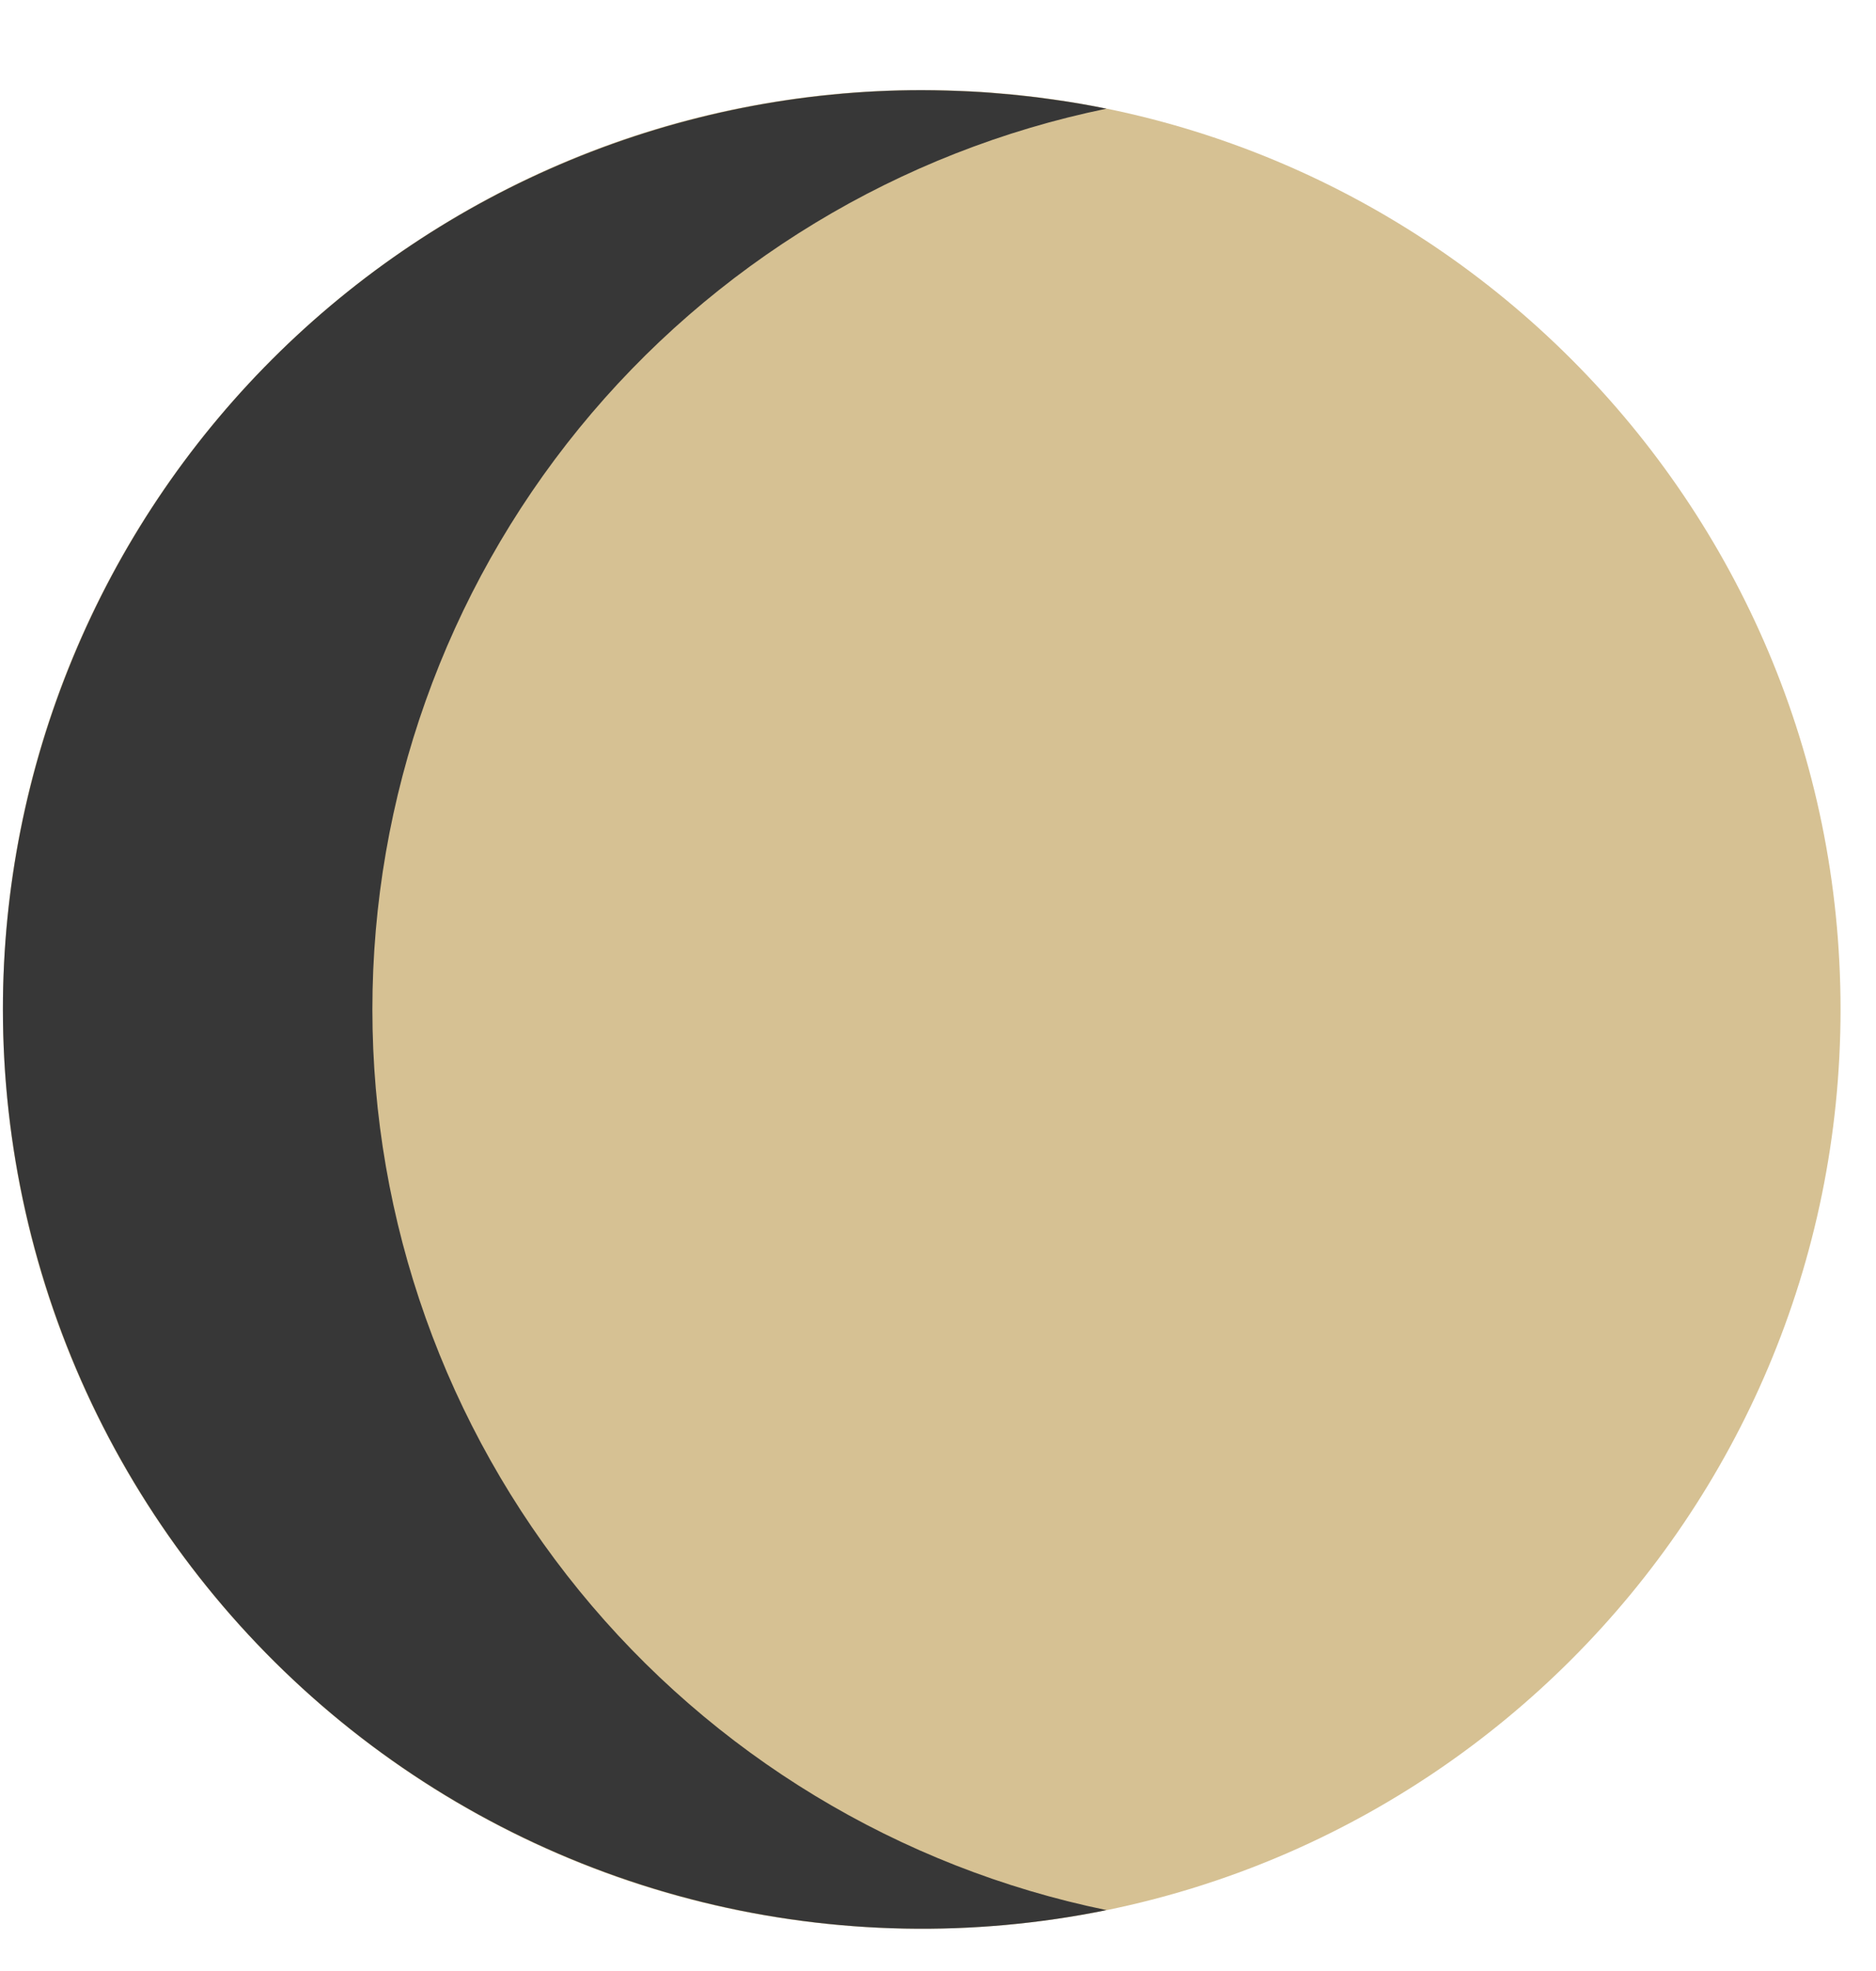
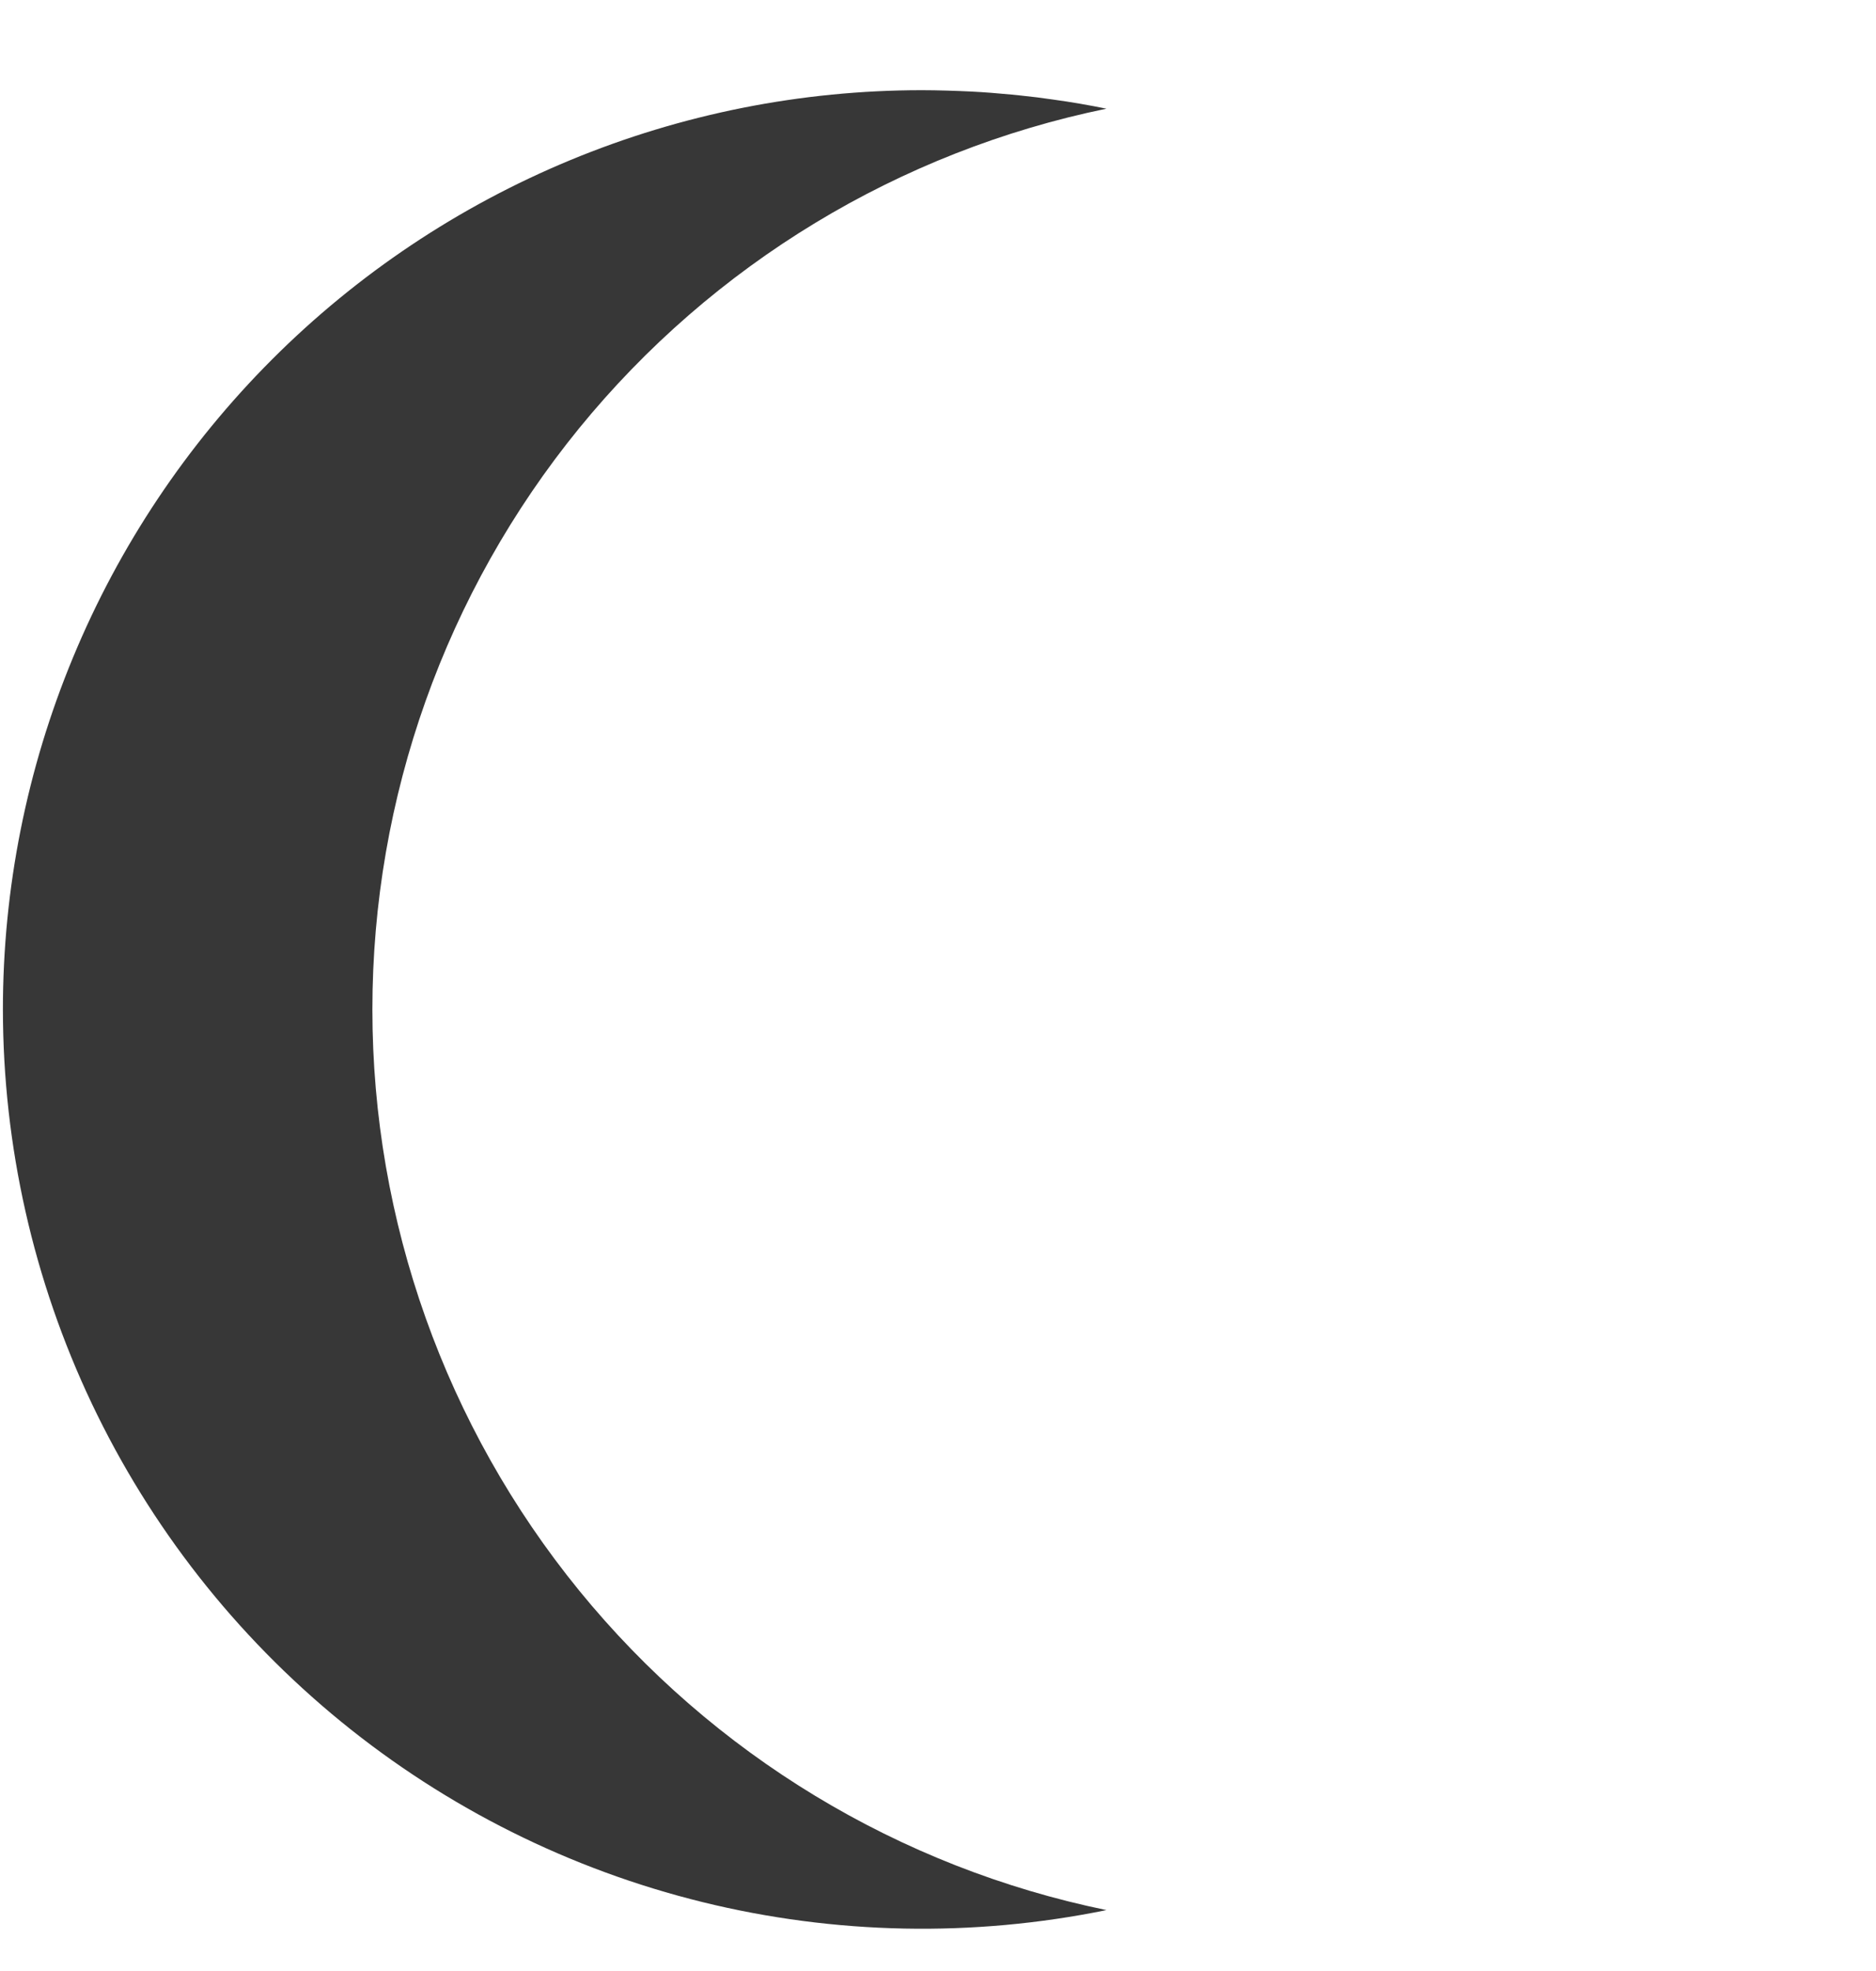
<svg xmlns="http://www.w3.org/2000/svg" width="20" height="21" viewBox="0 0 20 21" fill="none">
-   <path d="M9.827 20.55C15.236 20.55 19.622 16.164 19.622 10.754C19.622 5.345 15.236 0.959 9.827 0.959C4.417 0.959 0.031 5.345 0.031 10.754C0.031 16.164 4.417 20.55 9.827 20.55Z" fill="#D6C193" />
  <g style="mix-blend-mode:multiply">
    <path d="M0.031 10.755C0.032 12.208 0.356 13.643 0.979 14.955C1.603 16.268 2.511 17.425 3.637 18.344C4.763 19.262 6.079 19.919 7.49 20.266C8.901 20.613 10.372 20.642 11.796 20.351C9.586 19.897 7.6 18.695 6.174 16.946C4.749 15.198 3.97 13.011 3.97 10.755C3.97 8.498 4.749 6.311 6.174 4.563C7.6 2.815 9.586 1.612 11.796 1.158C11.609 1.12 11.419 1.087 11.229 1.061C11.115 1.044 11.001 1.03 10.884 1.018L10.787 1.008C10.64 0.994 10.493 0.982 10.347 0.975C10.2 0.968 10.001 0.961 9.828 0.961C8.542 0.961 7.268 1.214 6.08 1.706C4.891 2.198 3.811 2.919 2.901 3.829C1.992 4.738 1.27 5.818 0.778 7.006C0.285 8.194 0.031 9.468 0.031 10.755Z" fill="#373737" />
  </g>
</svg>